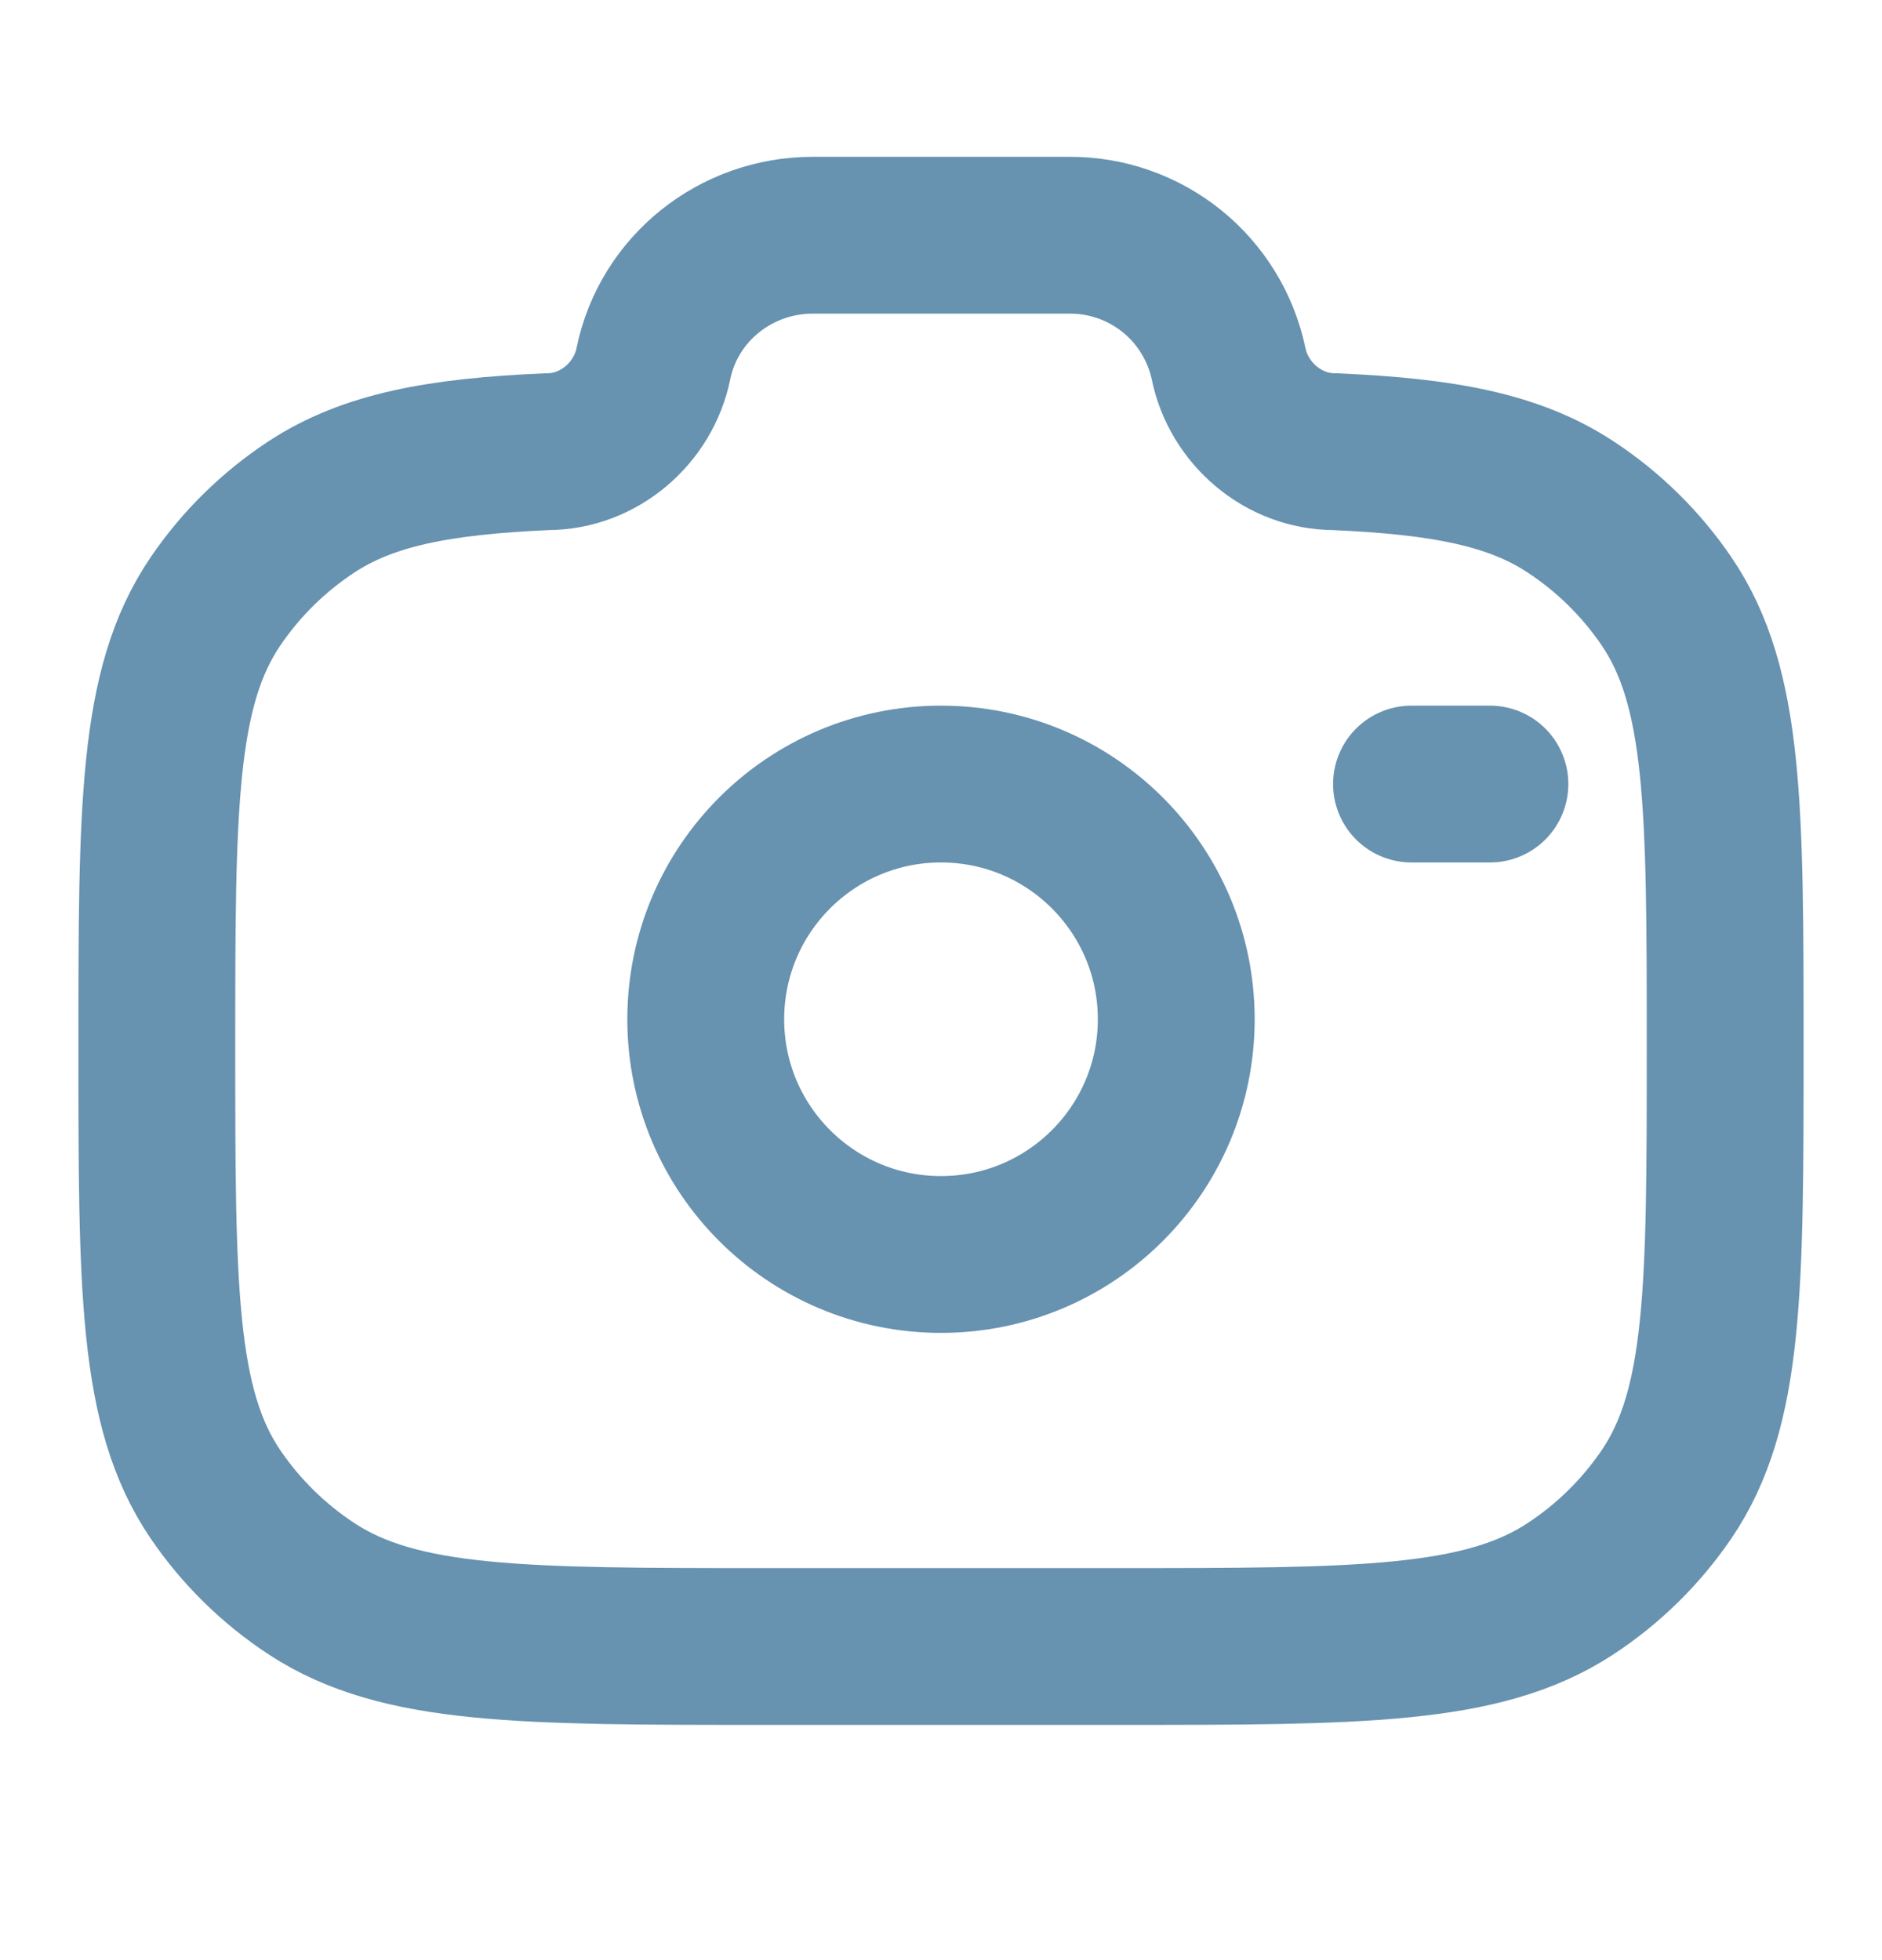
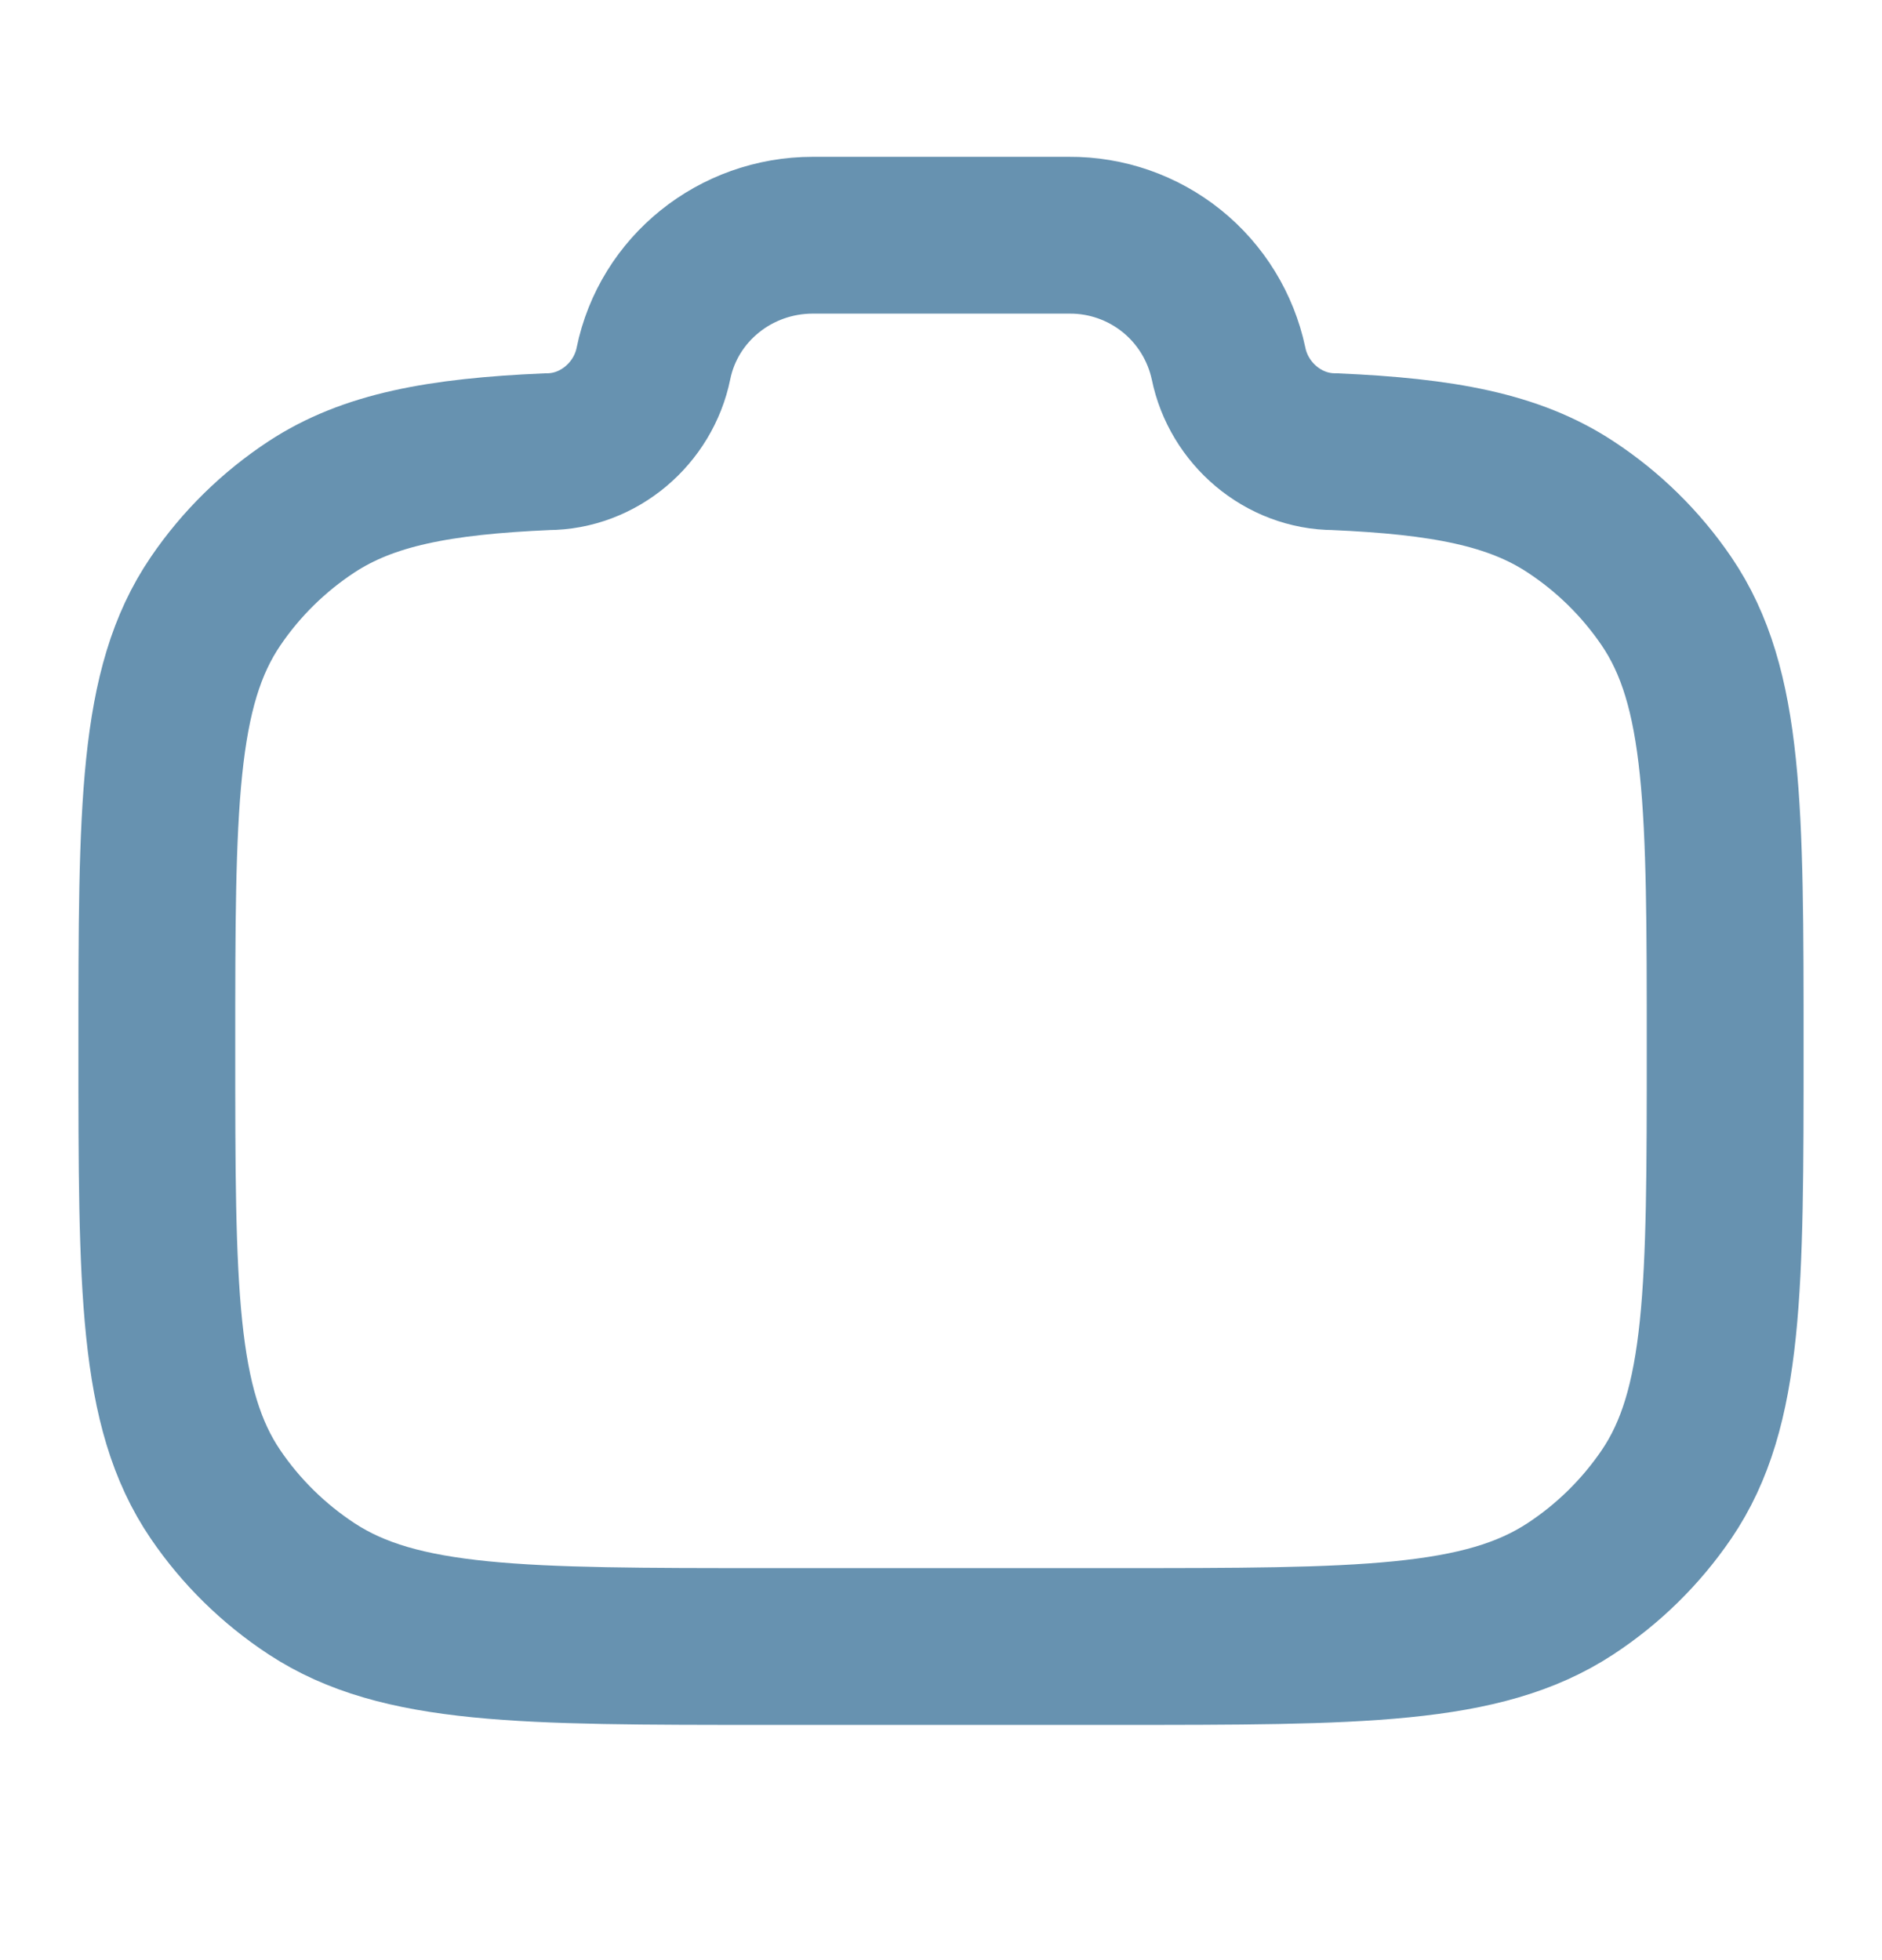
<svg xmlns="http://www.w3.org/2000/svg" width="24" height="25" viewBox="0 0 24 25" fill="none">
-   <path d="M12 16C13.657 16 15 14.657 15 13C15 11.343 13.657 10 12 10C10.343 10 9 11.343 9 13C9 14.657 10.343 16 12 16Z" stroke="#6792B0" stroke-width="2" />
  <path d="M9.778 21H14.222C17.343 21 18.904 21 20.025 20.265C20.509 19.948 20.925 19.539 21.251 19.061C22 17.961 22 16.428 22 13.364C22 10.299 22 8.767 21.251 7.667C20.925 7.189 20.509 6.78 20.025 6.463C19.305 5.99 18.403 5.821 17.022 5.761C16.363 5.761 15.796 5.271 15.667 4.636C15.568 4.171 15.312 3.754 14.942 3.456C14.571 3.158 14.11 2.997 13.634 3H10.366C9.378 3 8.527 3.685 8.333 4.636C8.204 5.271 7.637 5.761 6.978 5.761C5.598 5.821 4.696 5.991 3.975 6.463C3.492 6.78 3.075 7.189 2.75 7.667C2 8.767 2 10.299 2 13.364C2 16.428 2 17.96 2.749 19.061C3.073 19.537 3.489 19.946 3.975 20.265C5.096 21 6.657 21 9.778 21Z" stroke="#6792B0" stroke-width="2" />
-   <path d="M19 10H18" stroke="#6792B0" stroke-width="2" stroke-linecap="round" />
</svg>